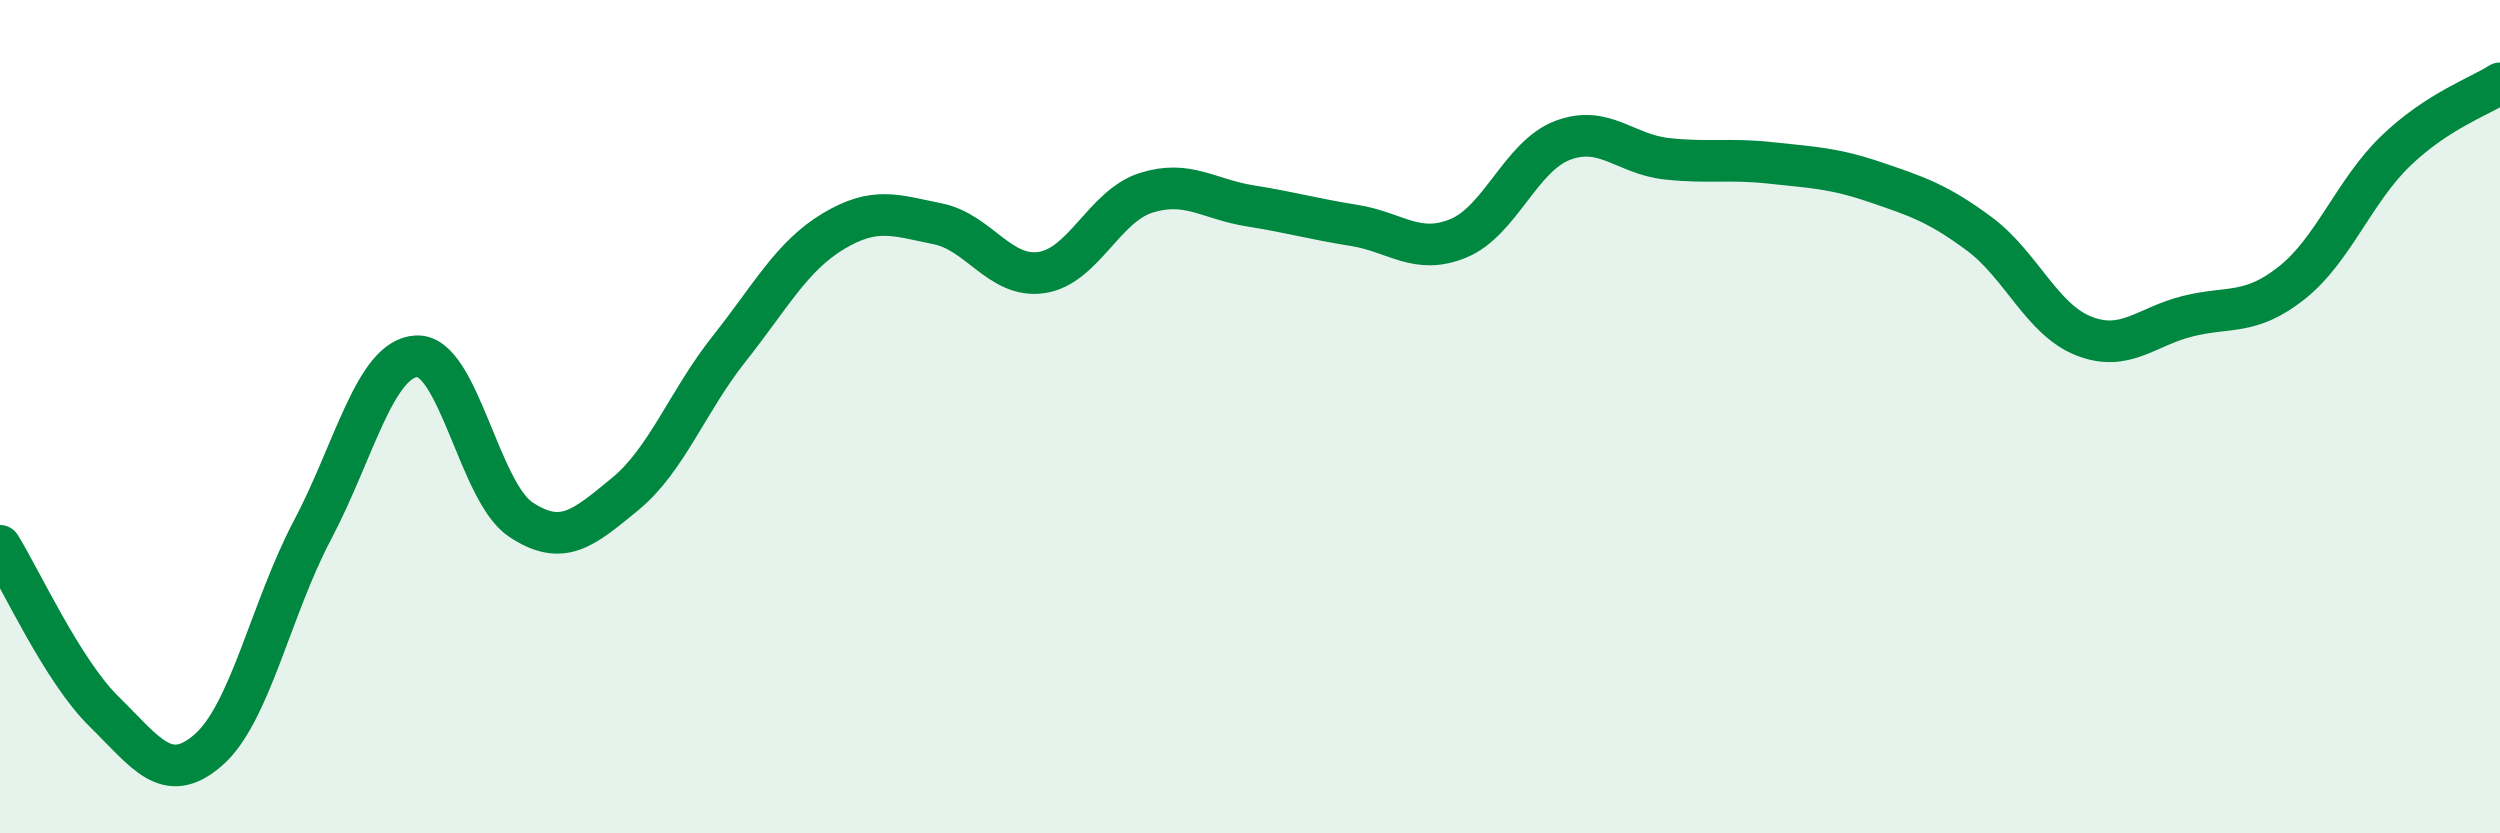
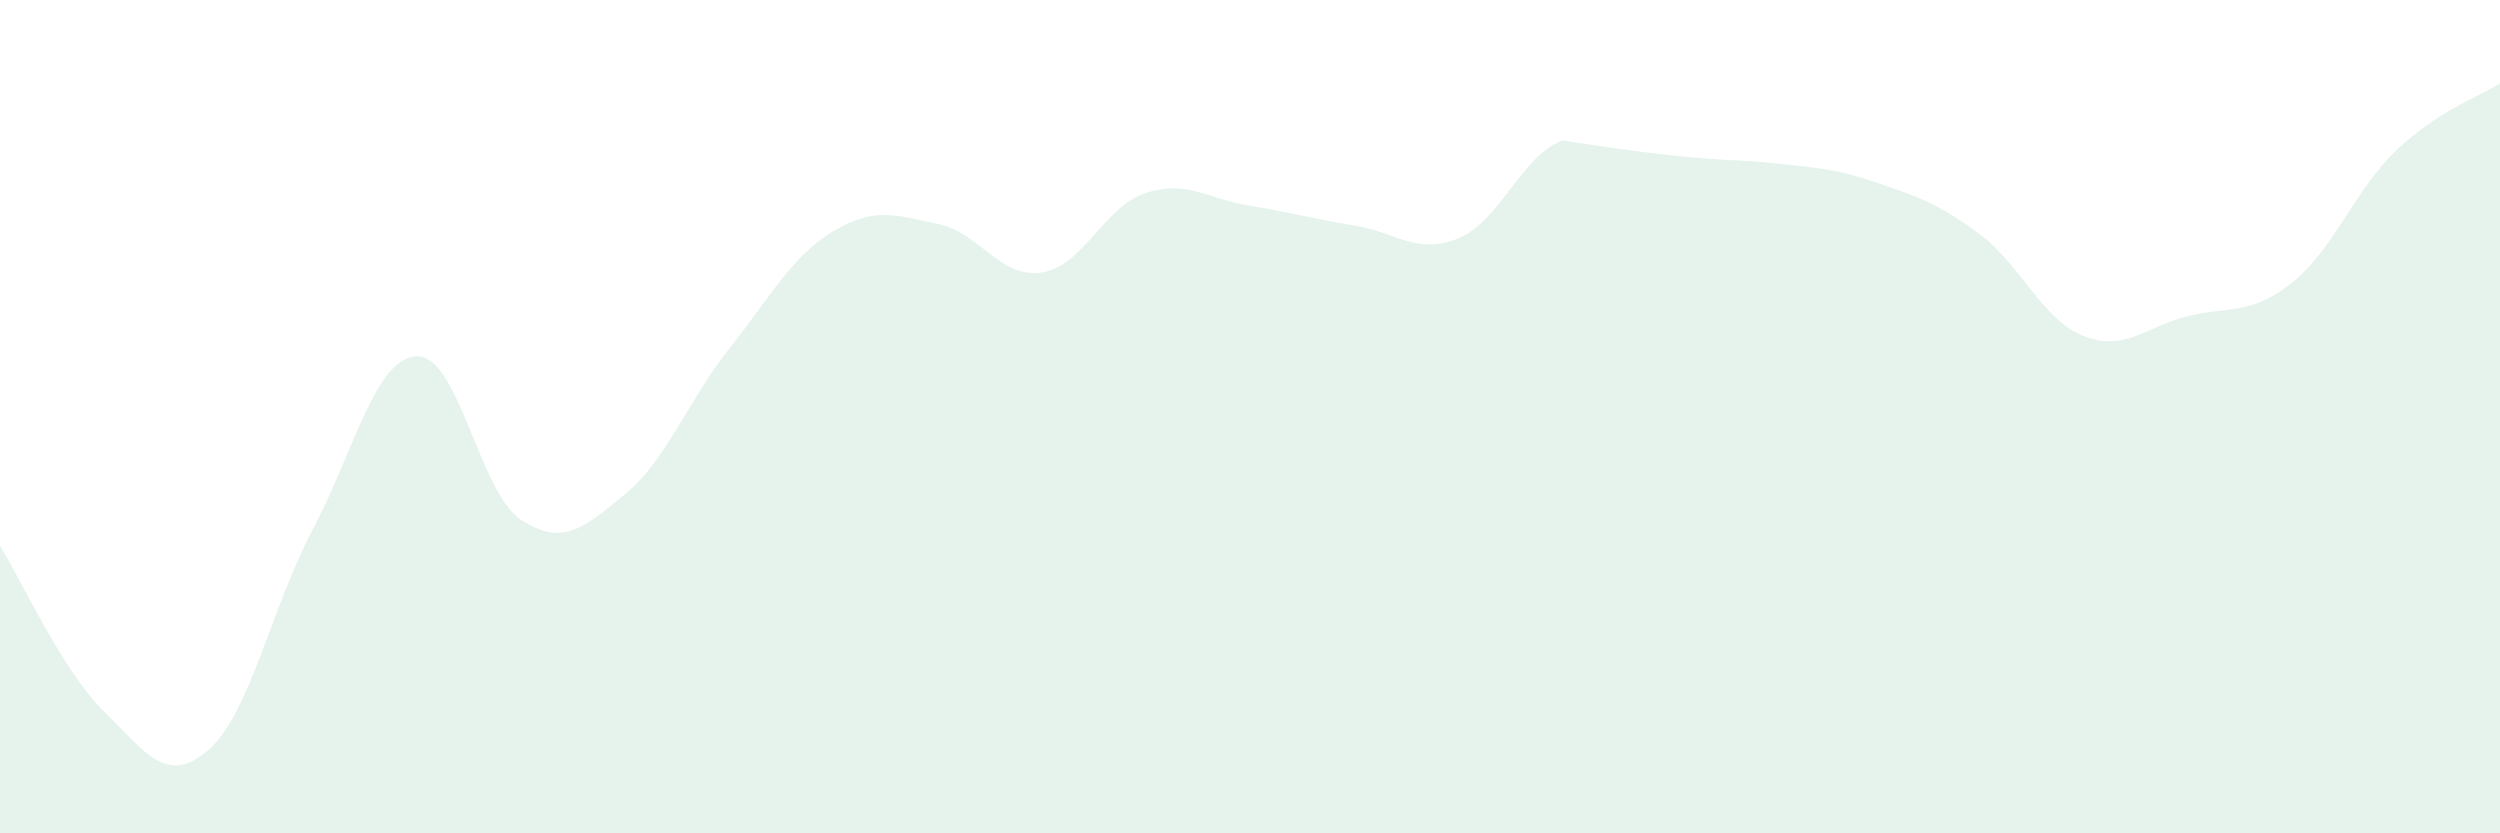
<svg xmlns="http://www.w3.org/2000/svg" width="60" height="20" viewBox="0 0 60 20">
-   <path d="M 0,13.1 C 0.5,13.9 1.5,16.1 2.5,17.08 C 3.5,18.06 4,18.87 5,18 C 6,17.13 6.5,14.61 7.5,12.72 C 8.5,10.83 9,8.6 10,8.55 C 11,8.5 11.5,11.81 12.5,12.47 C 13.5,13.13 14,12.68 15,11.86 C 16,11.04 16.5,9.63 17.5,8.37 C 18.5,7.11 19,6.15 20,5.55 C 21,4.95 21.5,5.17 22.5,5.37 C 23.5,5.57 24,6.69 25,6.54 C 26,6.39 26.5,4.95 27.5,4.63 C 28.5,4.31 29,4.78 30,4.94 C 31,5.1 31.5,5.25 32.5,5.41 C 33.5,5.57 34,6.13 35,5.72 C 36,5.31 36.5,3.75 37.5,3.37 C 38.5,2.99 39,3.7 40,3.81 C 41,3.92 41.5,3.8 42.5,3.91 C 43.5,4.02 44,4.03 45,4.37 C 46,4.71 46.5,4.87 47.5,5.61 C 48.5,6.35 49,7.66 50,8.06 C 51,8.46 51.5,7.84 52.5,7.59 C 53.5,7.34 54,7.58 55,6.79 C 56,6 56.5,4.58 57.5,3.62 C 58.5,2.66 59.5,2.32 60,2L60 20L0 20Z" fill="#008740" opacity="0.1" stroke-linecap="round" stroke-linejoin="round" />
-   <path d="M 0,13.1 C 0.5,13.9 1.5,16.1 2.5,17.08 C 3.5,18.06 4,18.87 5,18 C 6,17.13 6.5,14.61 7.5,12.72 C 8.5,10.83 9,8.6 10,8.55 C 11,8.5 11.5,11.81 12.5,12.47 C 13.5,13.13 14,12.68 15,11.86 C 16,11.04 16.5,9.63 17.5,8.37 C 18.5,7.11 19,6.15 20,5.55 C 21,4.95 21.5,5.17 22.5,5.37 C 23.5,5.57 24,6.69 25,6.54 C 26,6.39 26.5,4.95 27.5,4.63 C 28.5,4.31 29,4.78 30,4.94 C 31,5.1 31.5,5.25 32.5,5.41 C 33.5,5.57 34,6.13 35,5.72 C 36,5.31 36.5,3.75 37.5,3.37 C 38.5,2.99 39,3.7 40,3.81 C 41,3.92 41.5,3.8 42.5,3.91 C 43.5,4.02 44,4.03 45,4.37 C 46,4.71 46.5,4.87 47.5,5.61 C 48.5,6.35 49,7.66 50,8.06 C 51,8.46 51.5,7.84 52.5,7.59 C 53.5,7.34 54,7.58 55,6.79 C 56,6 56.5,4.58 57.5,3.62 C 58.5,2.66 59.5,2.32 60,2" stroke="#008740" stroke-width="1" fill="none" stroke-linecap="round" stroke-linejoin="round" />
+   <path d="M 0,13.1 C 0.5,13.9 1.5,16.1 2.5,17.08 C 3.5,18.06 4,18.87 5,18 C 6,17.13 6.5,14.61 7.5,12.72 C 8.5,10.83 9,8.6 10,8.55 C 11,8.5 11.5,11.81 12.5,12.47 C 13.5,13.13 14,12.68 15,11.86 C 16,11.04 16.5,9.63 17.5,8.37 C 18.5,7.11 19,6.15 20,5.55 C 21,4.95 21.5,5.17 22.5,5.37 C 23.5,5.57 24,6.69 25,6.54 C 26,6.39 26.5,4.95 27.5,4.63 C 28.5,4.31 29,4.78 30,4.94 C 31,5.1 31.5,5.25 32.5,5.41 C 33.5,5.57 34,6.13 35,5.72 C 36,5.31 36.5,3.75 37.5,3.37 C 41,3.92 41.5,3.8 42.5,3.91 C 43.5,4.02 44,4.03 45,4.37 C 46,4.71 46.5,4.87 47.5,5.61 C 48.5,6.35 49,7.66 50,8.06 C 51,8.46 51.5,7.84 52.5,7.59 C 53.5,7.34 54,7.58 55,6.79 C 56,6 56.5,4.58 57.5,3.62 C 58.5,2.66 59.5,2.32 60,2L60 20L0 20Z" fill="#008740" opacity="0.1" stroke-linecap="round" stroke-linejoin="round" />
</svg>